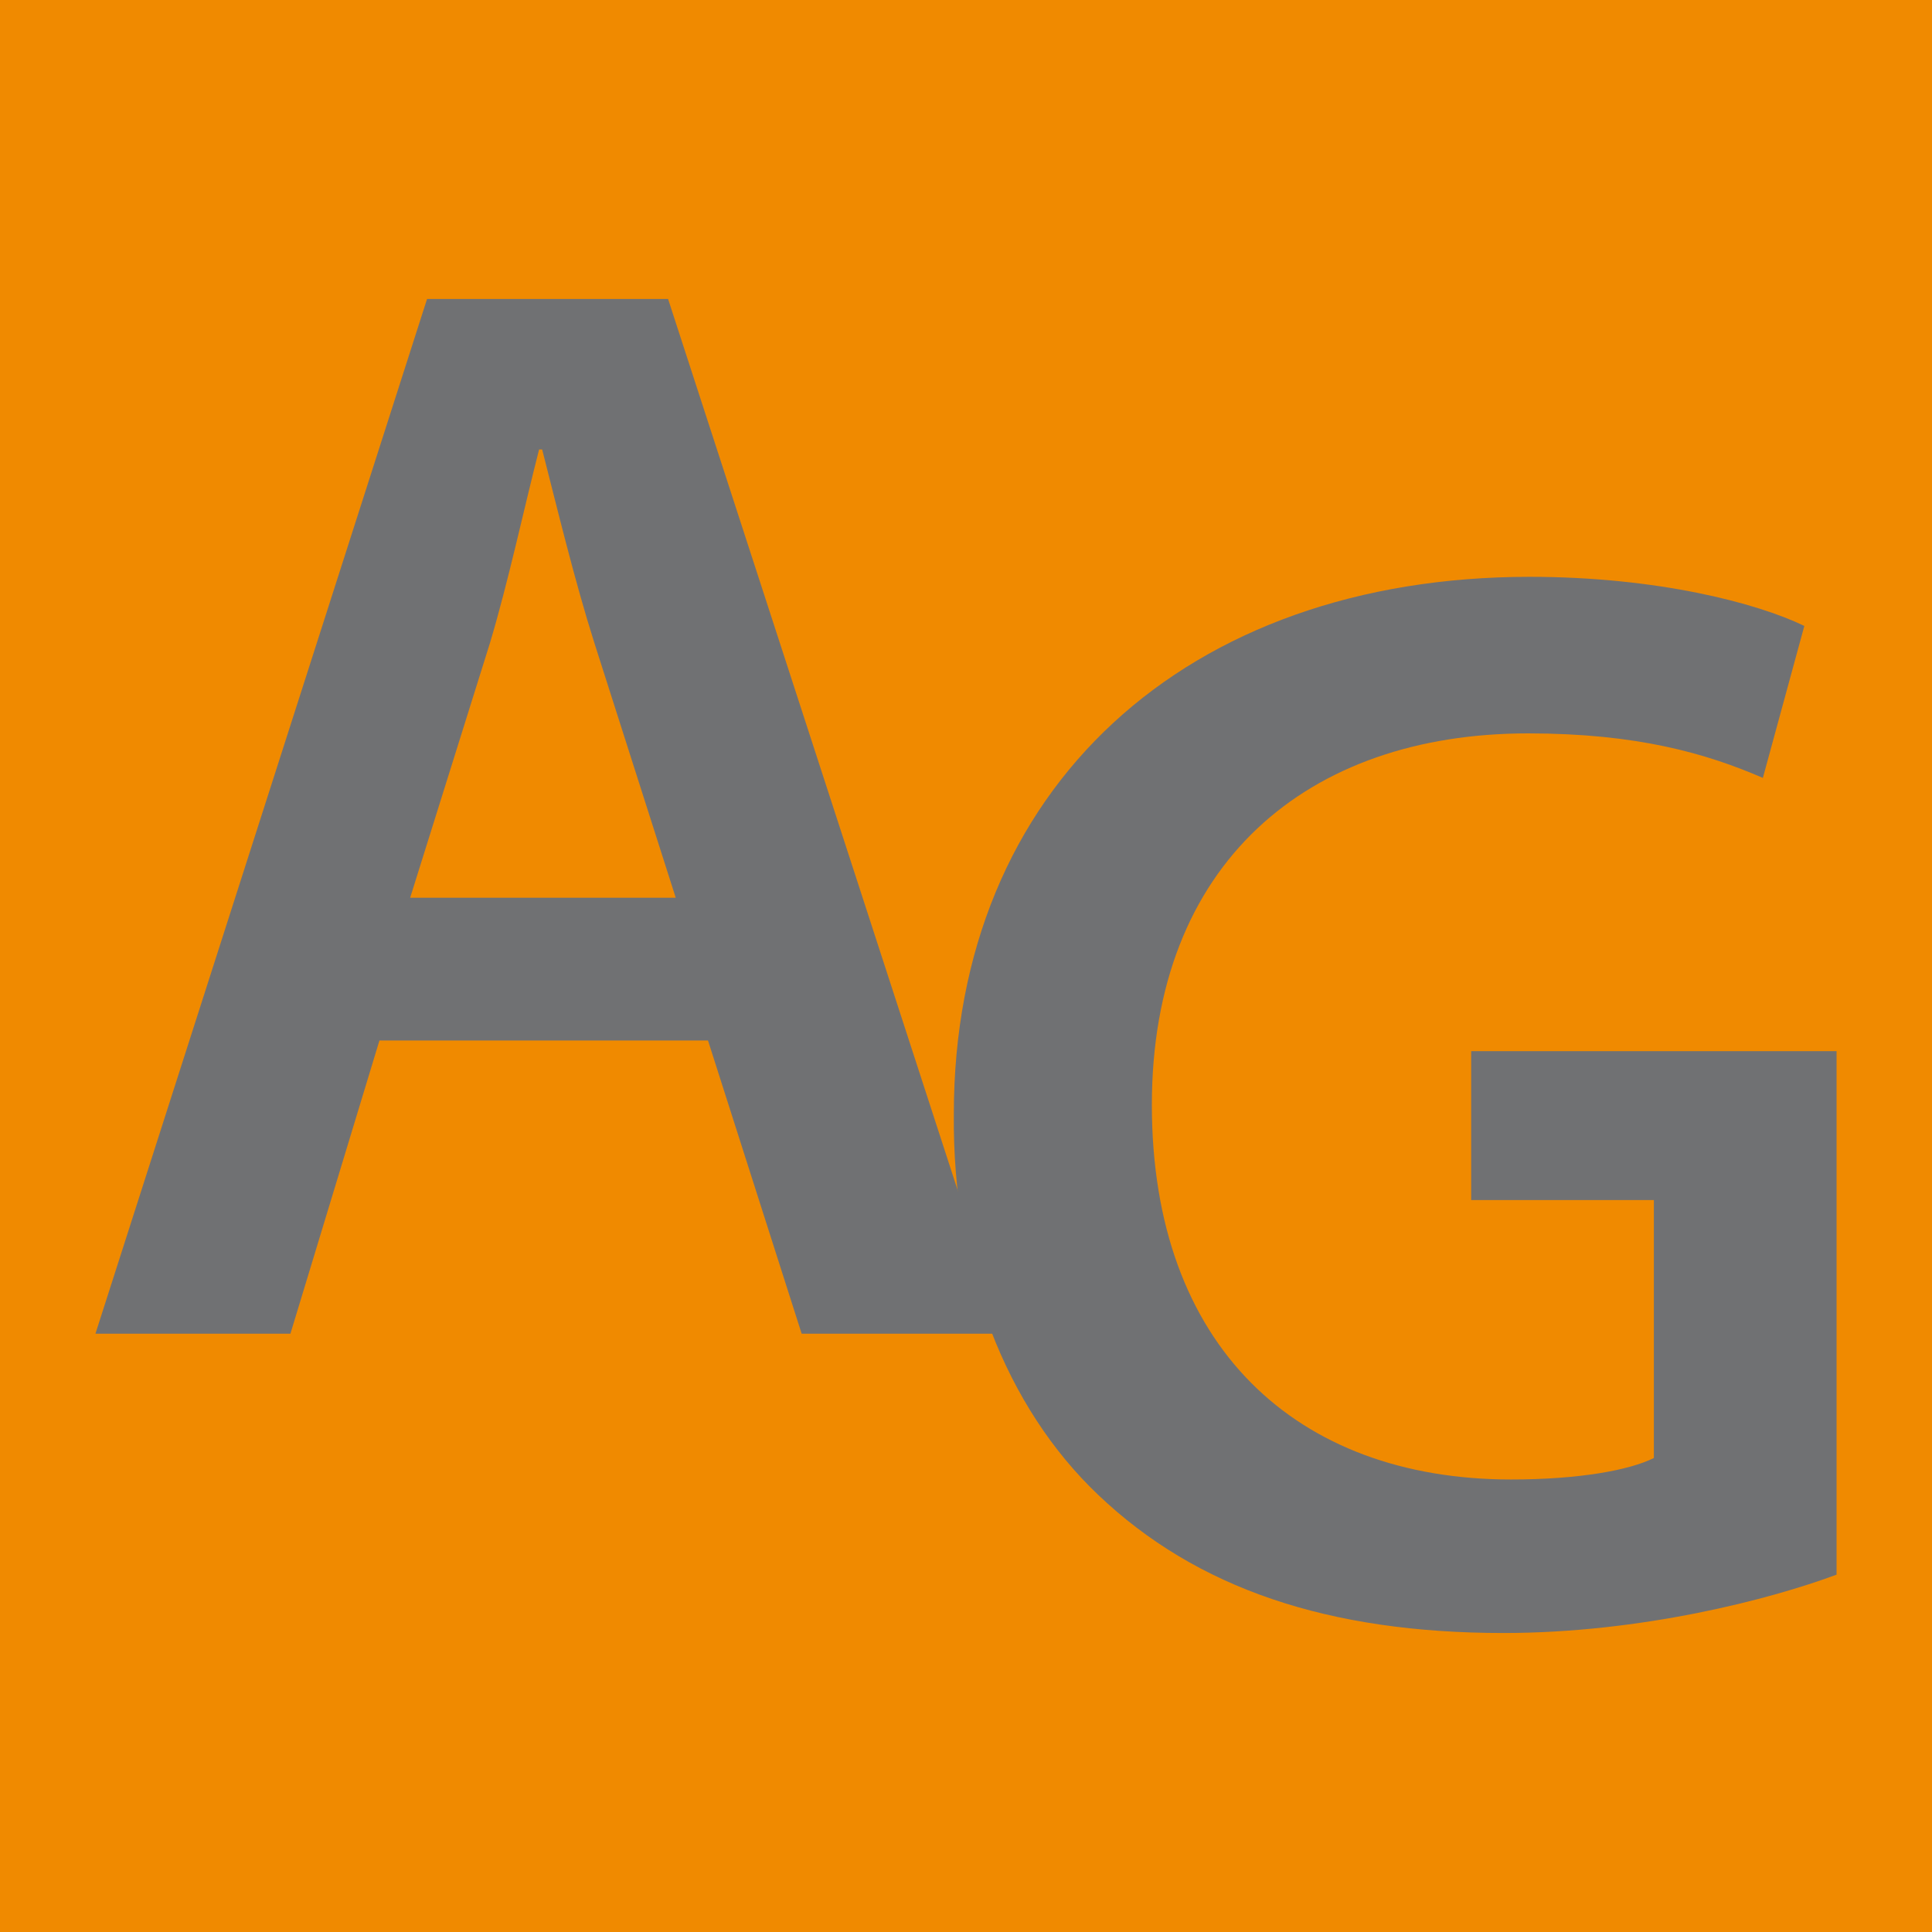
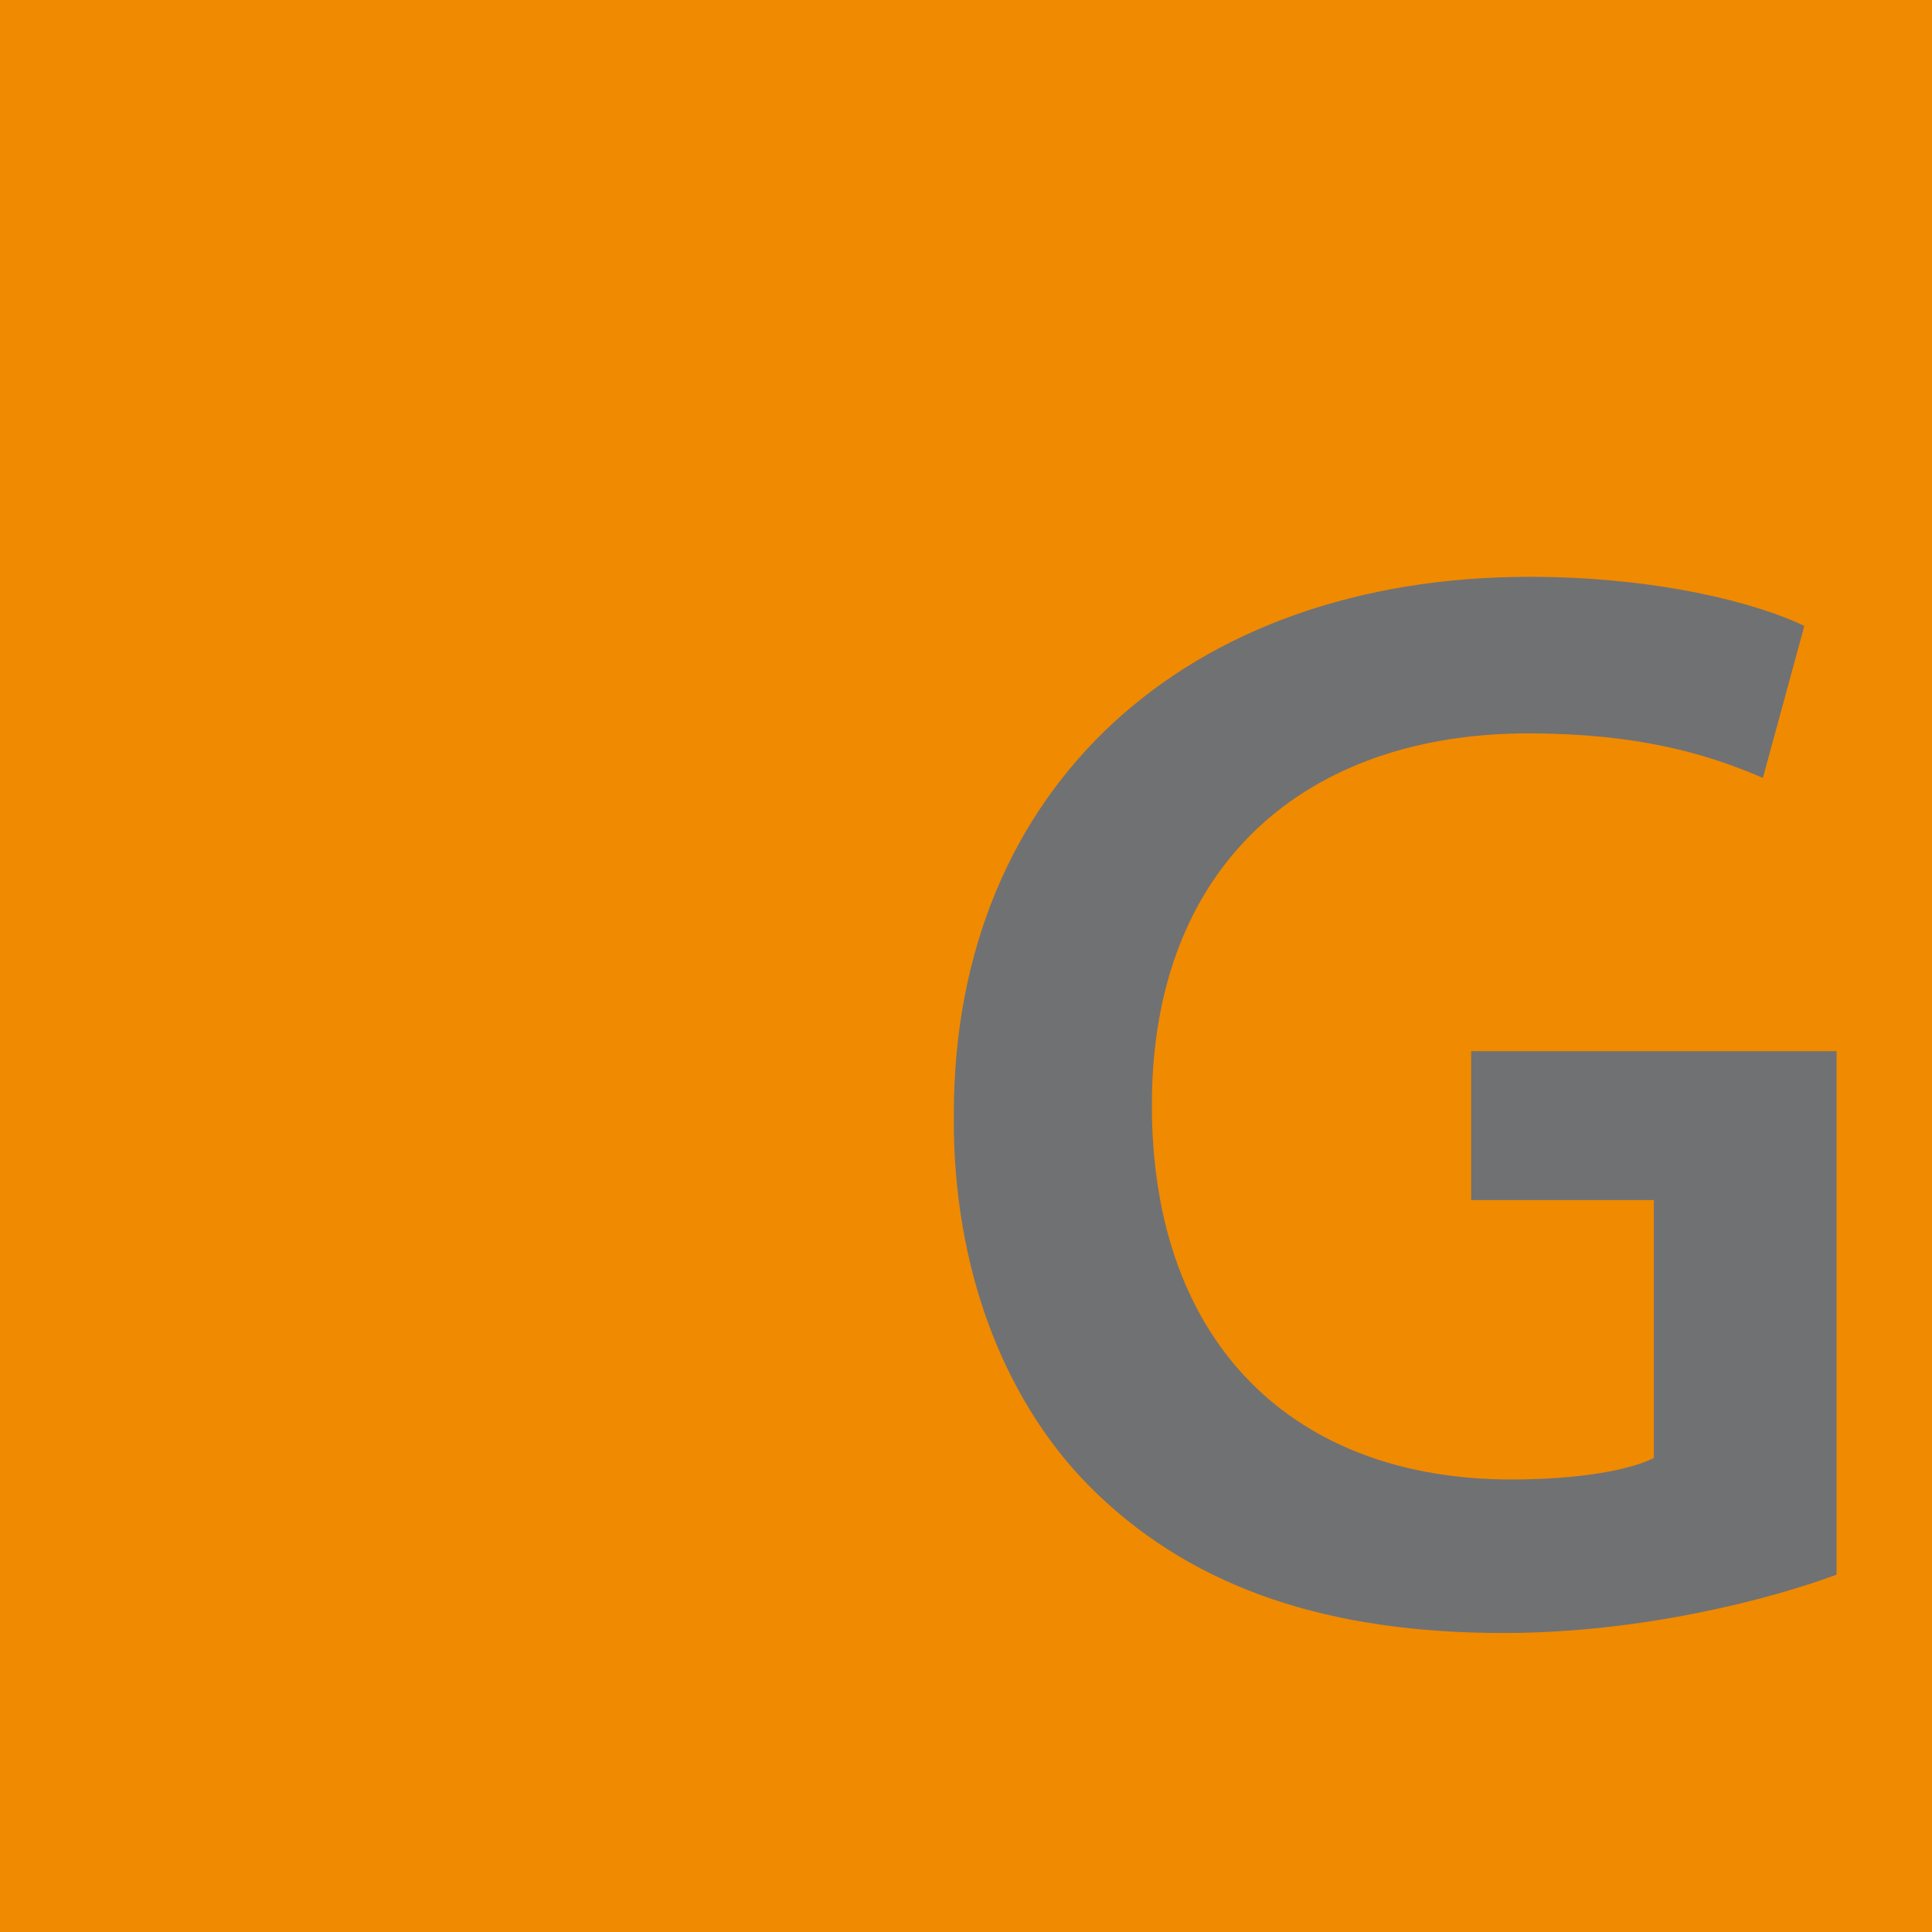
<svg xmlns="http://www.w3.org/2000/svg" version="1.1" width="500" height="500">
  <svg id="SvgjsSvg1001" viewBox="0 0 500 500">
    <defs>
      <style>.cls-1{fill:#707173;}.cls-2{fill:#f08a00;}</style>
    </defs>
    <rect class="cls-2" width="500" height="500" />
-     <path class="cls-1" d="M98.2,269.28l-23.04,75.88H24.7L110.52,77.38h62.38l87.01,267.78h-52.44l-24.24-75.88s-85.02,0-85.02,0ZM174.88,232.33l-21.06-65.95c-5.16-16.29-9.54-34.56-13.51-50.06h-.79c-3.97,15.49-7.95,34.17-12.71,50.06l-20.66,65.95h68.73Z" />
    <path class="cls-1" d="M475.3,407.52c-17.08,6.36-50.46,15.1-86.21,15.1-45.29,0-79.46-11.52-104.89-35.76-23.84-22.65-37.74-58.01-37.35-98.53,0-84.62,60.39-139.05,148.99-139.05,32.98,0,58.8,6.75,71.12,12.71l-10.73,39.33c-14.7-6.36-32.58-11.52-60.79-11.52-57.21,0-97.34,33.77-97.34,96.15s37.35,96.94,92.97,96.94c17.48,0,30.59-2.38,36.95-5.56v-66.75h-47.28v-38.54h94.56v135.48h0Z" />
  </svg>
  <style>@media (prefers-color-scheme: light) { :root { filter: none; } }
</style>
</svg>